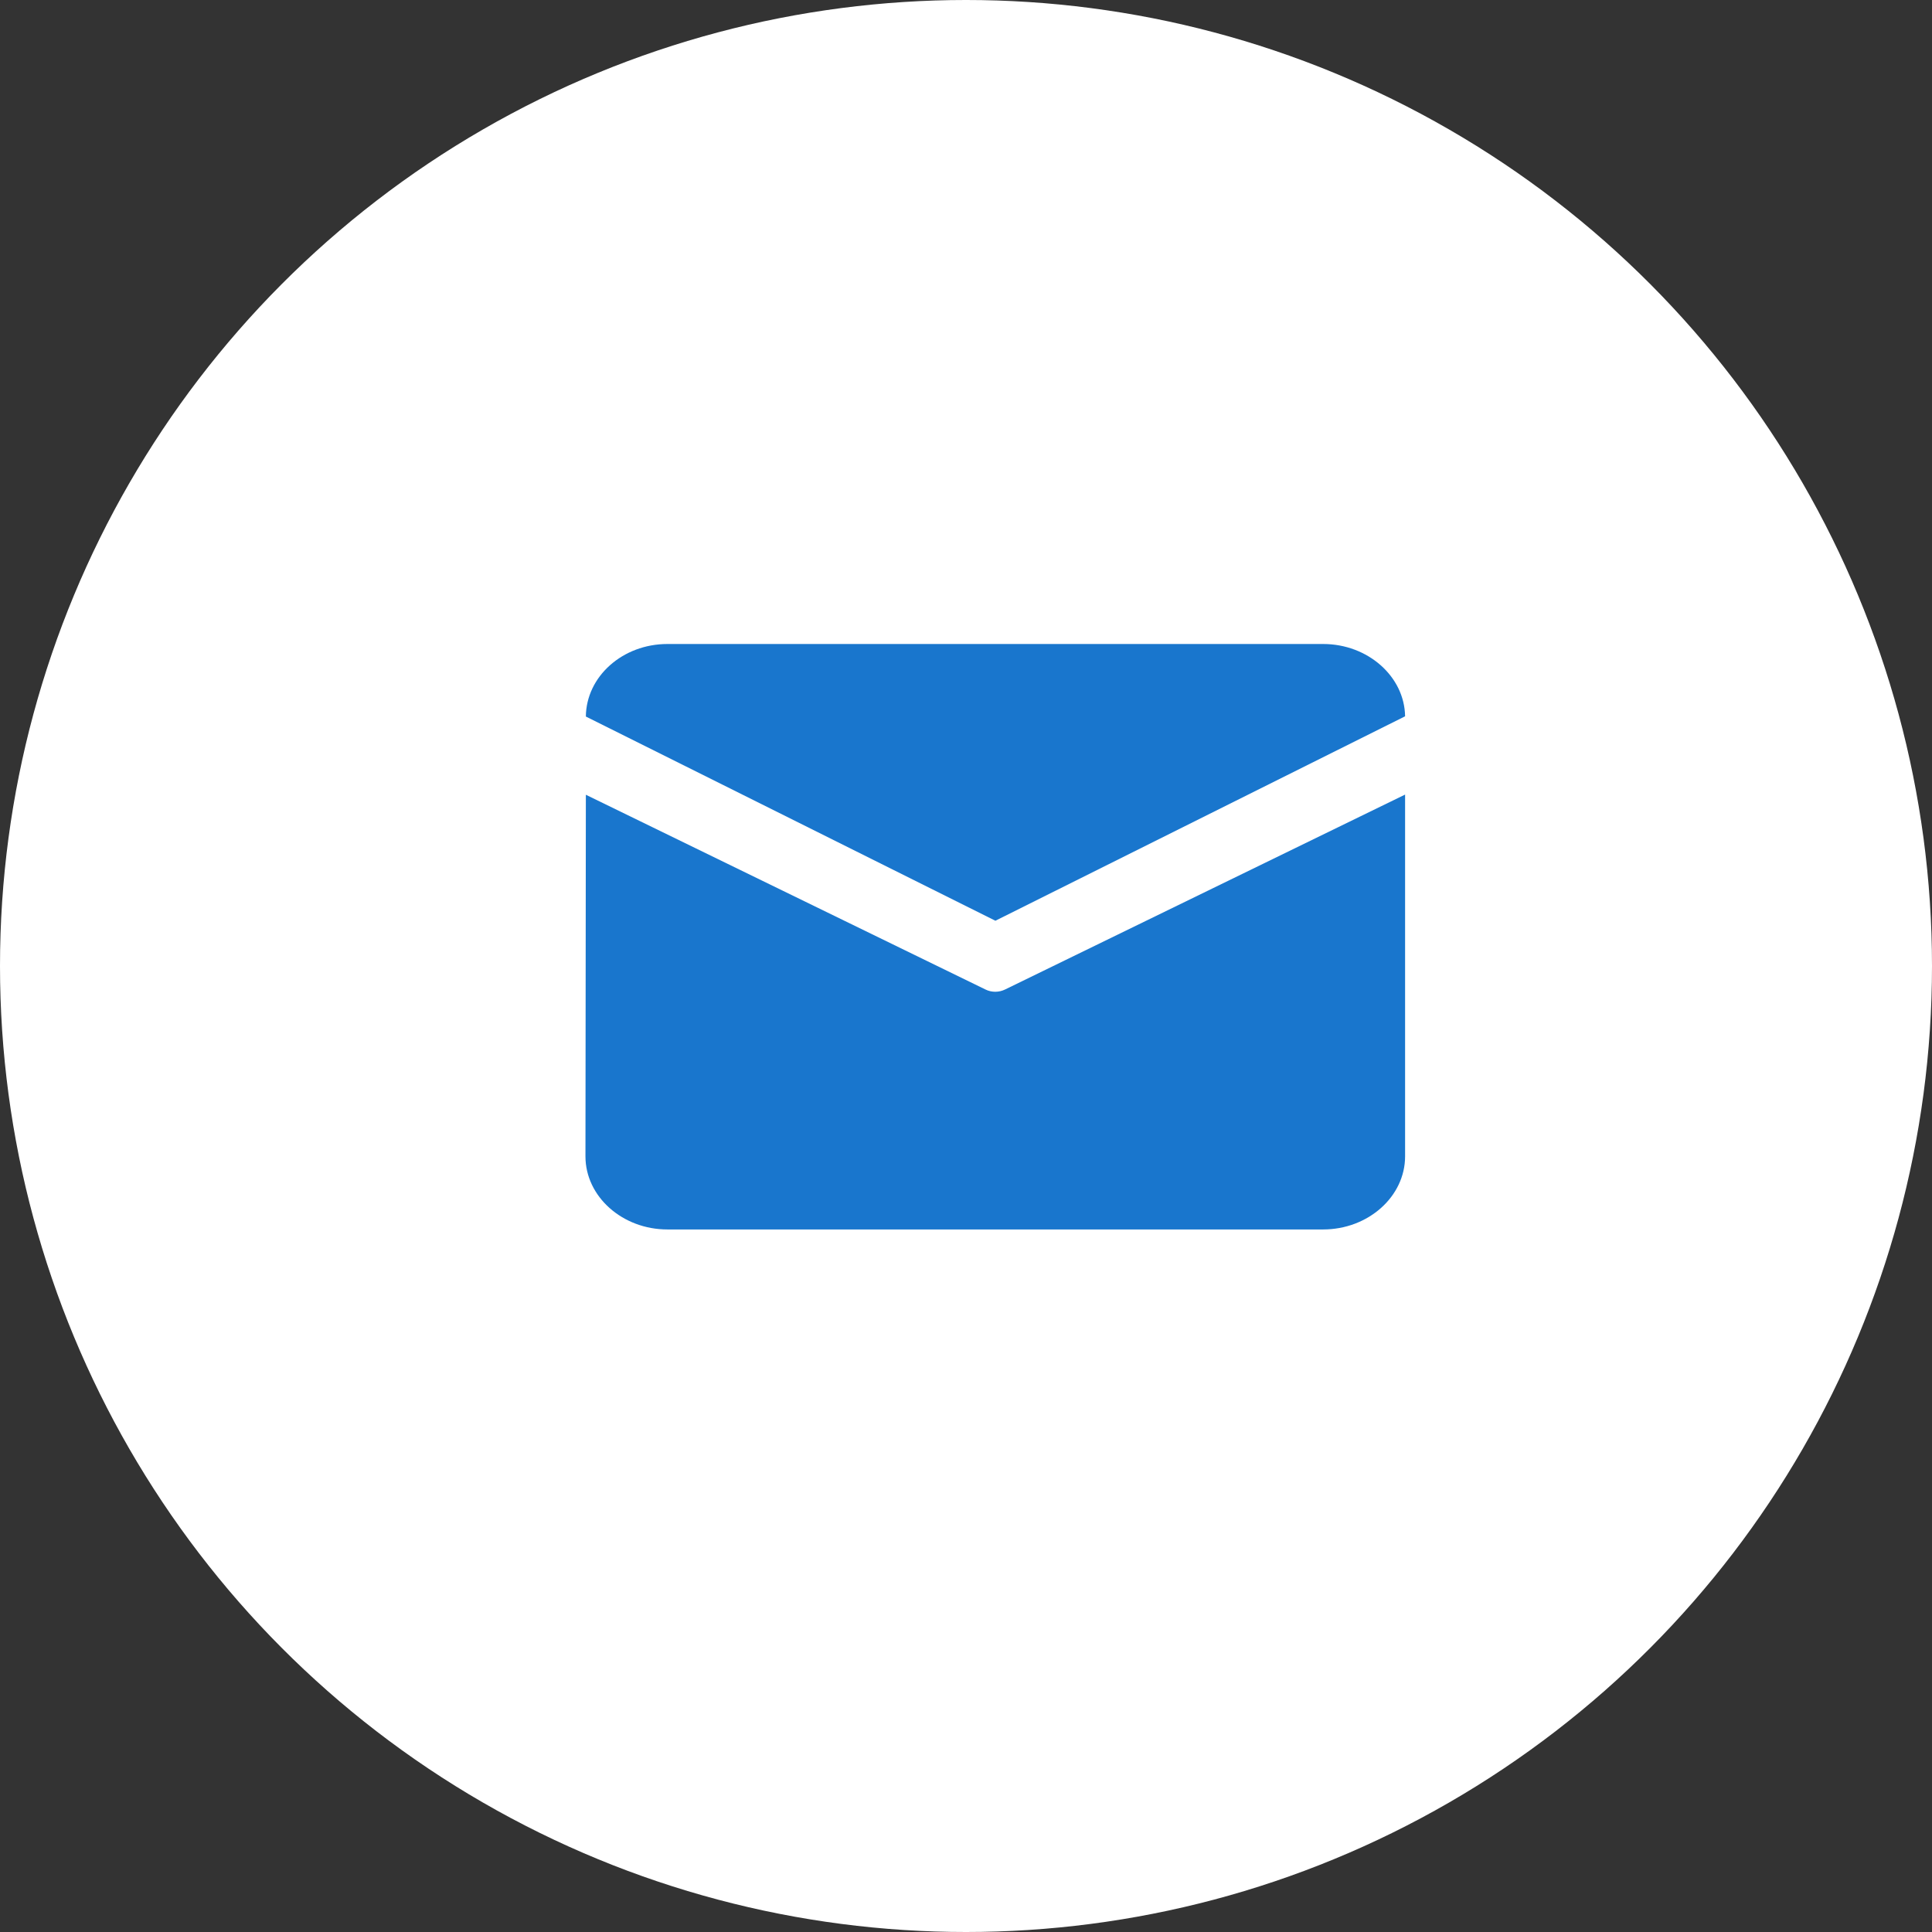
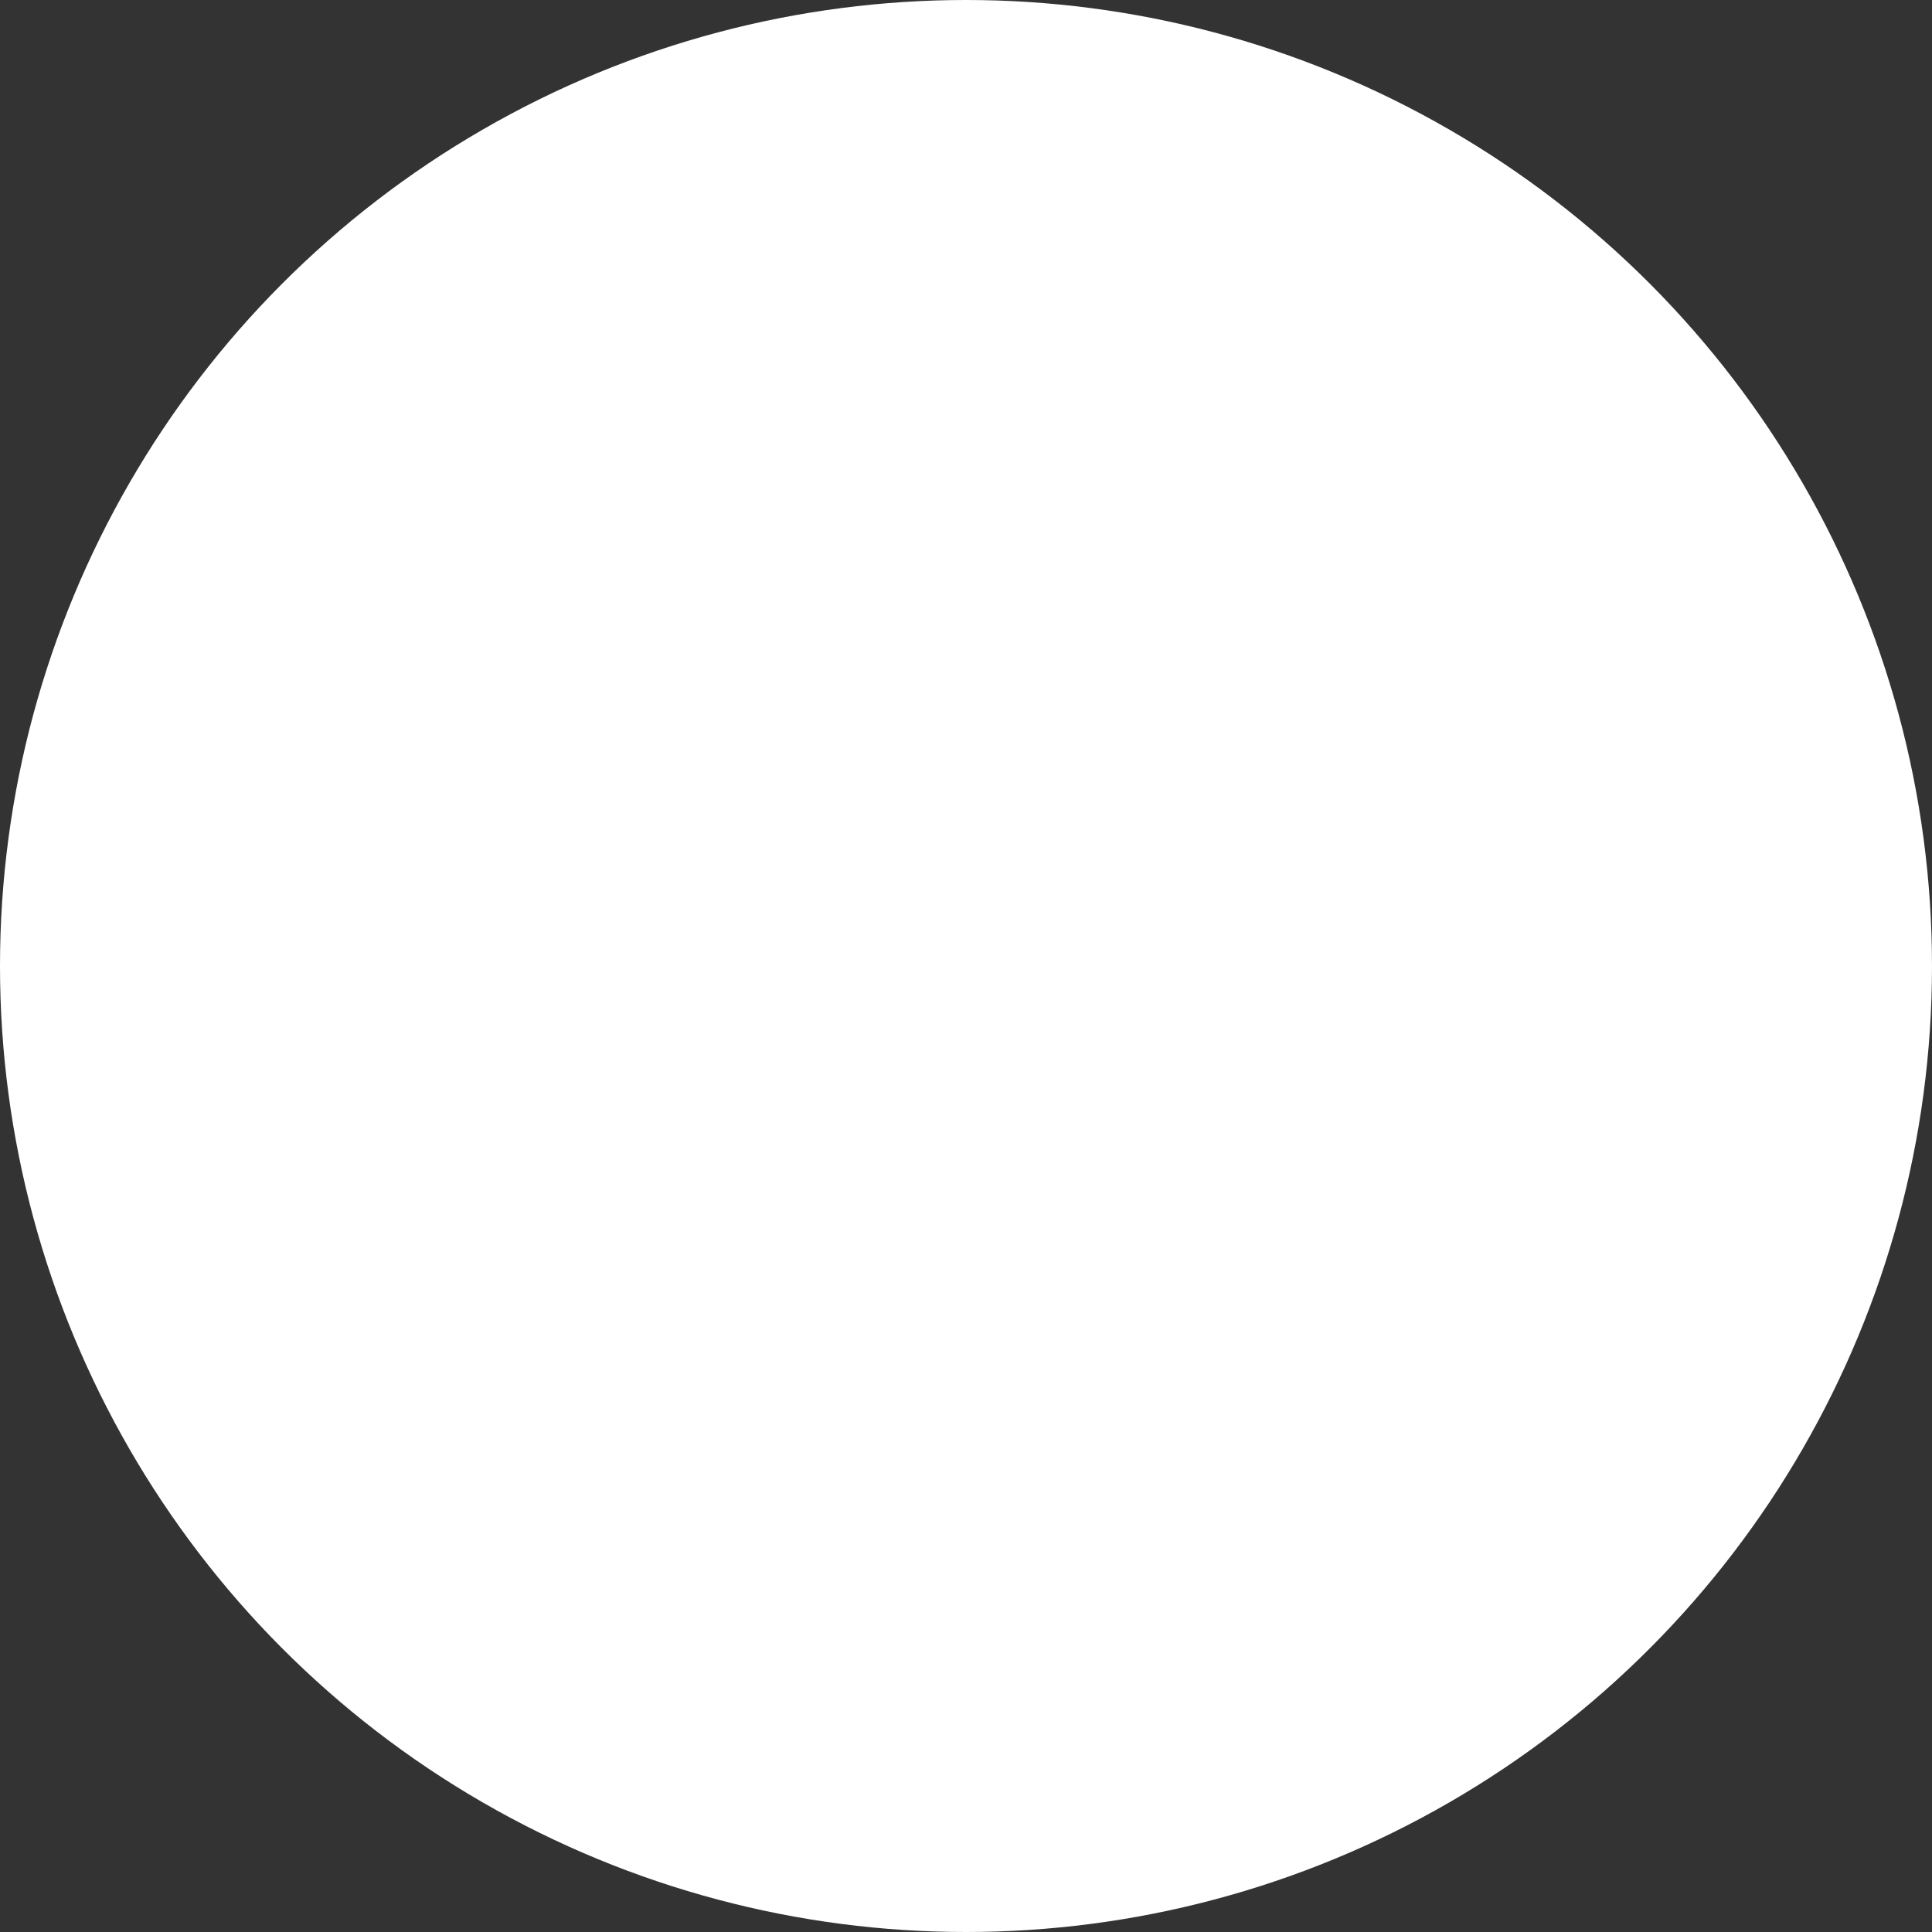
<svg xmlns="http://www.w3.org/2000/svg" width="33" height="33" viewBox="0 0 33 33" fill="none">
  <rect x="0" y="0" width="33" height="33" fill="#333333" stroke="none" />
  <circle cx="16.5" cy="16.5" r="16.5" fill="white" />
-   <path d="M11.4 11H22.6C23.364 11 23.99 11.555 24 12.235L17.002 15.727L10.007 12.239C10.013 11.556 10.634 11 11.4 11ZM10.007 13.575L10 19.751C10 20.438 10.63 21 11.4 21H22.6C23.37 21 24 20.438 24 19.751V13.572L17.168 16.901C17.062 16.953 16.936 16.953 16.832 16.901L10.007 13.575Z" fill="#1976CD" />
</svg>